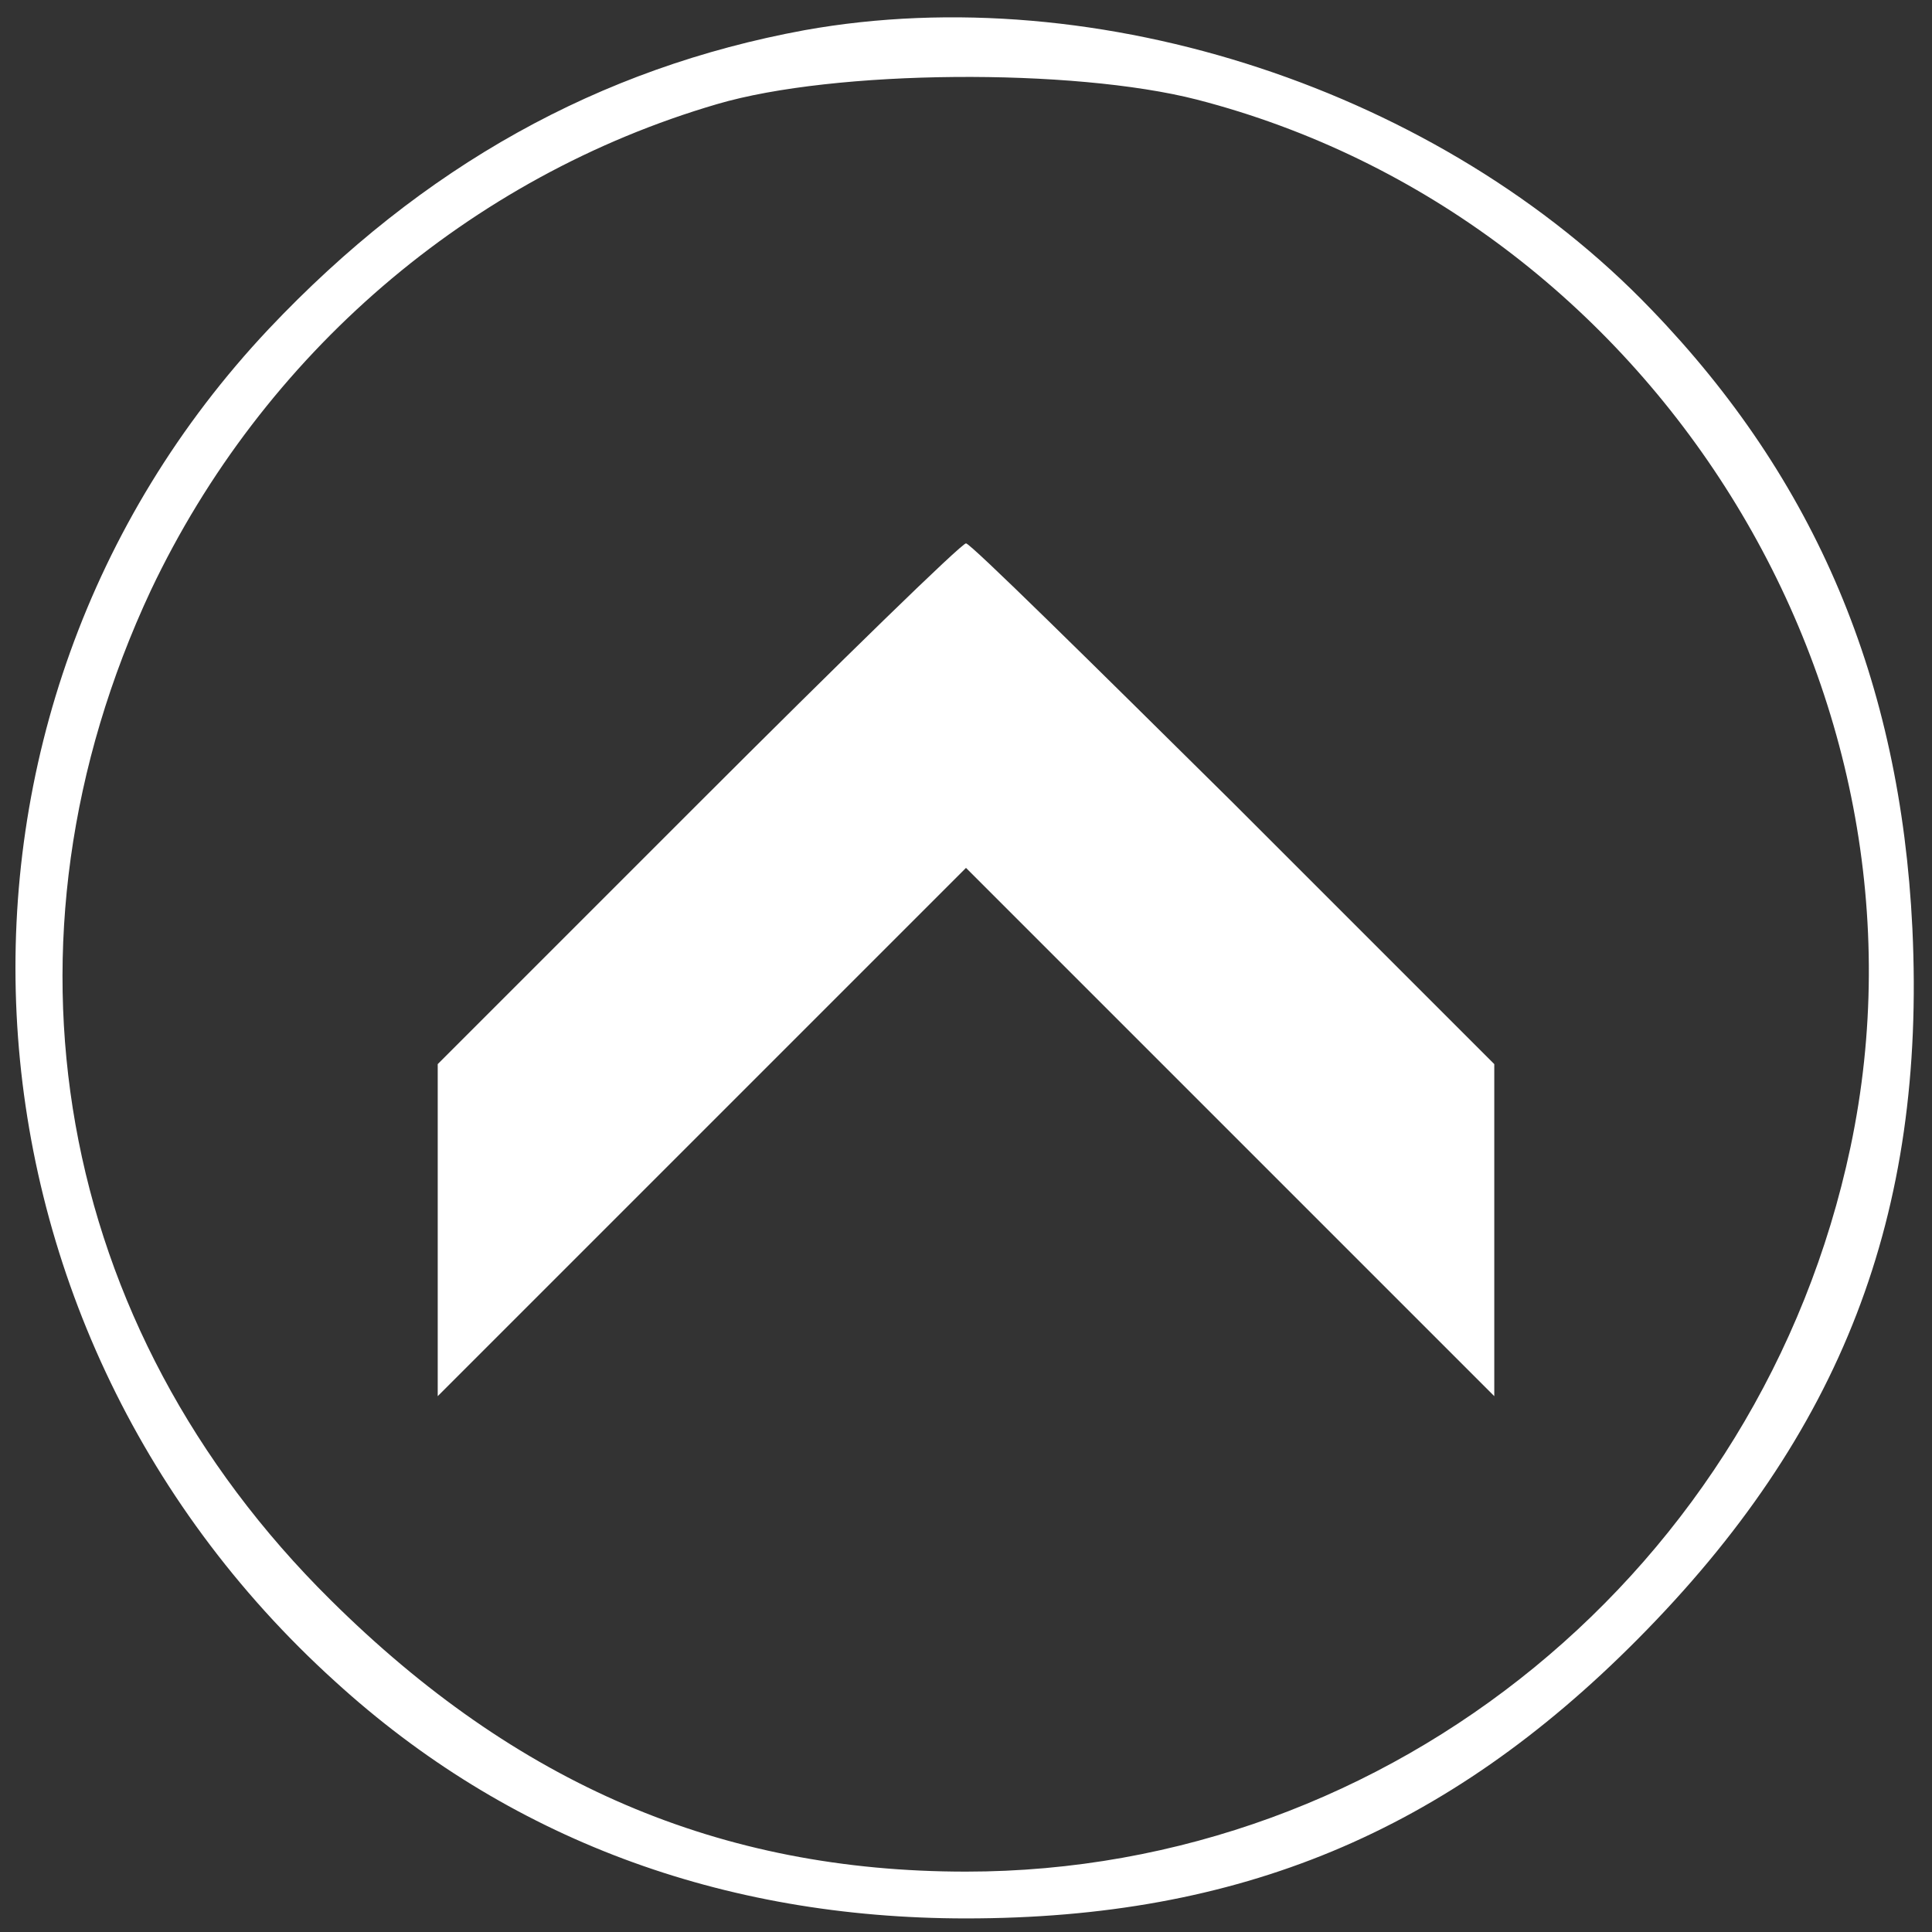
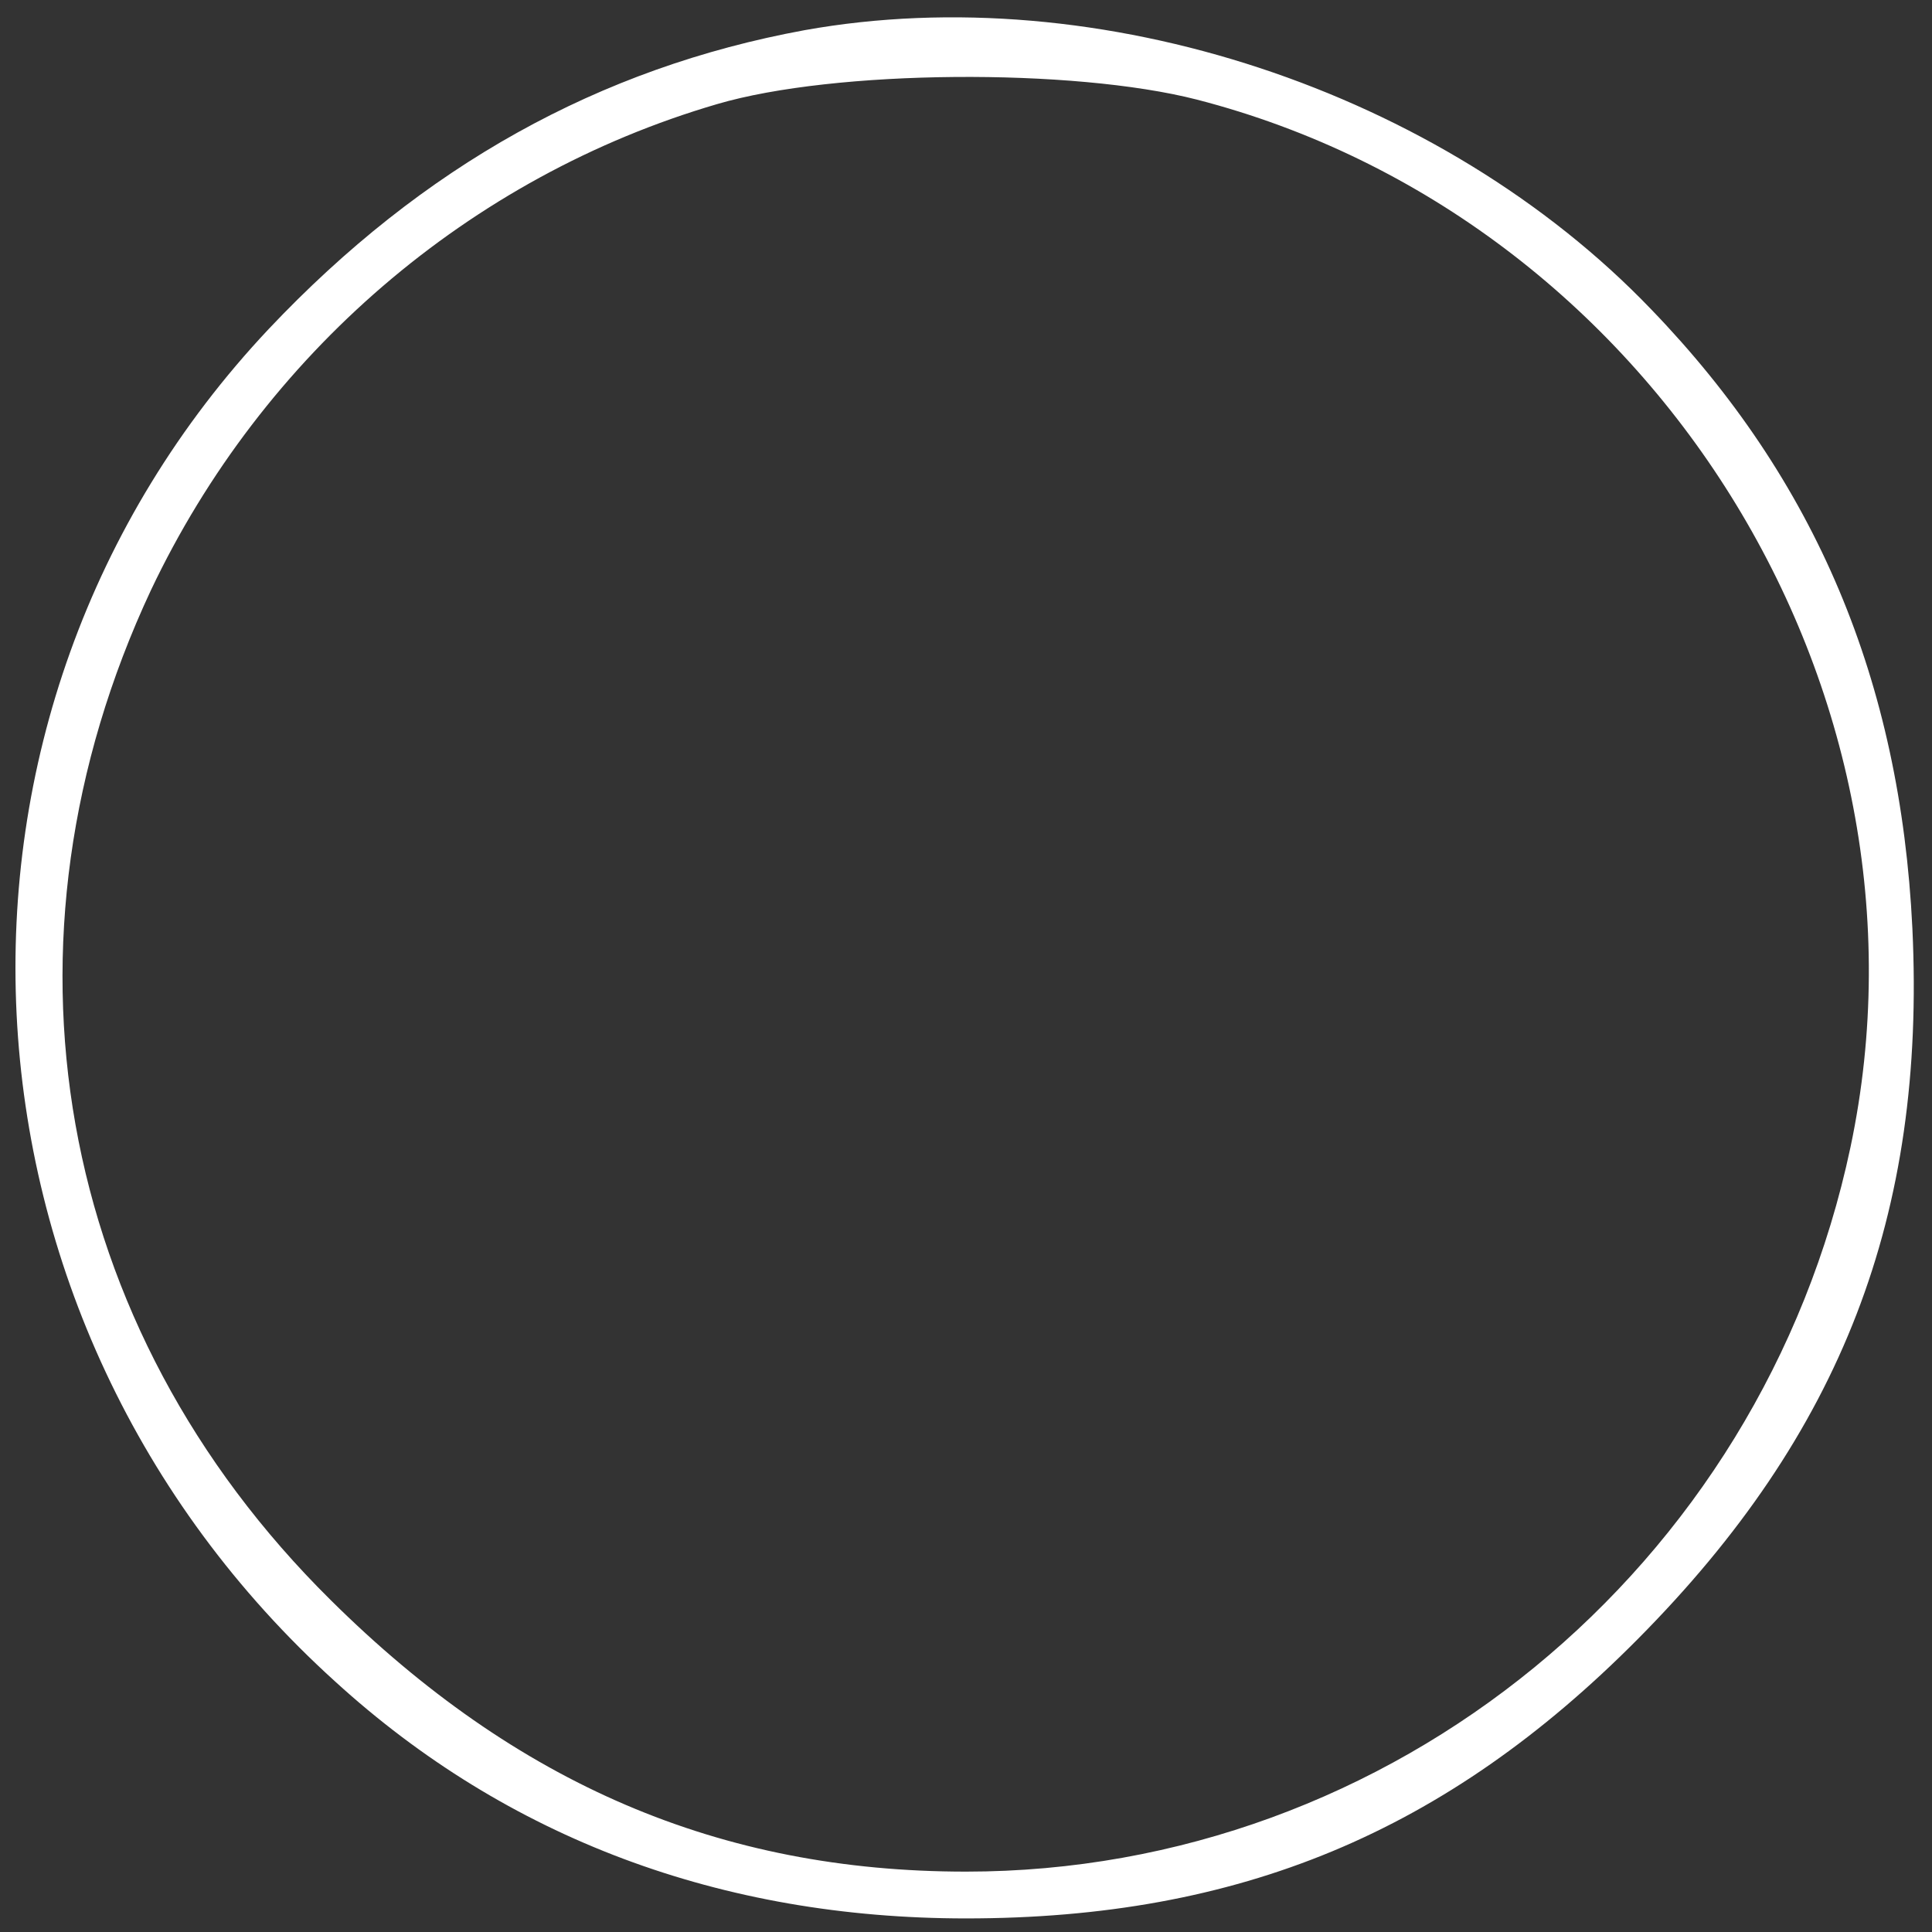
<svg xmlns="http://www.w3.org/2000/svg" version="1.0" width="128pt" height="128pt" viewBox="0 0 128 128" preserveAspectRatio="xMidYMid meet">
  <rect x="0" y="0" width="128" height="128" fill="#333333" stroke="none" />
  <g transform="translate(0,128) scale(0.1,-0.1)" fill="#FFFFFF" stroke="none">
    <path d="M533 1260 c-136 -25 -253 -90 -355 -198 -240 -255 -220 -657 44 -896 114 -104 256 -157 418 -157 181 0 318 57 445 185 135 136 191 281 182 471 -8 164 -64 297 -173 410 -139 145 -366 220 -561 185z m260 -46 c302 -78 497 -391 433 -694 -59 -279 -304 -480 -586 -480 -163 0 -298 58 -421 180 -183 181 -228 436 -119 669 74 156 211 274 375 322 78 23 236 24 318 3z" />
-     <path d="M462 747 l-172 -172 0 -110 0 -110 175 175 175 175 175 -175 175 -175 0 110 0 110 -173 173 c-95 94 -174 172 -177 172 -3 0 -83 -78 -178 -173z" />
  </g>
</svg>